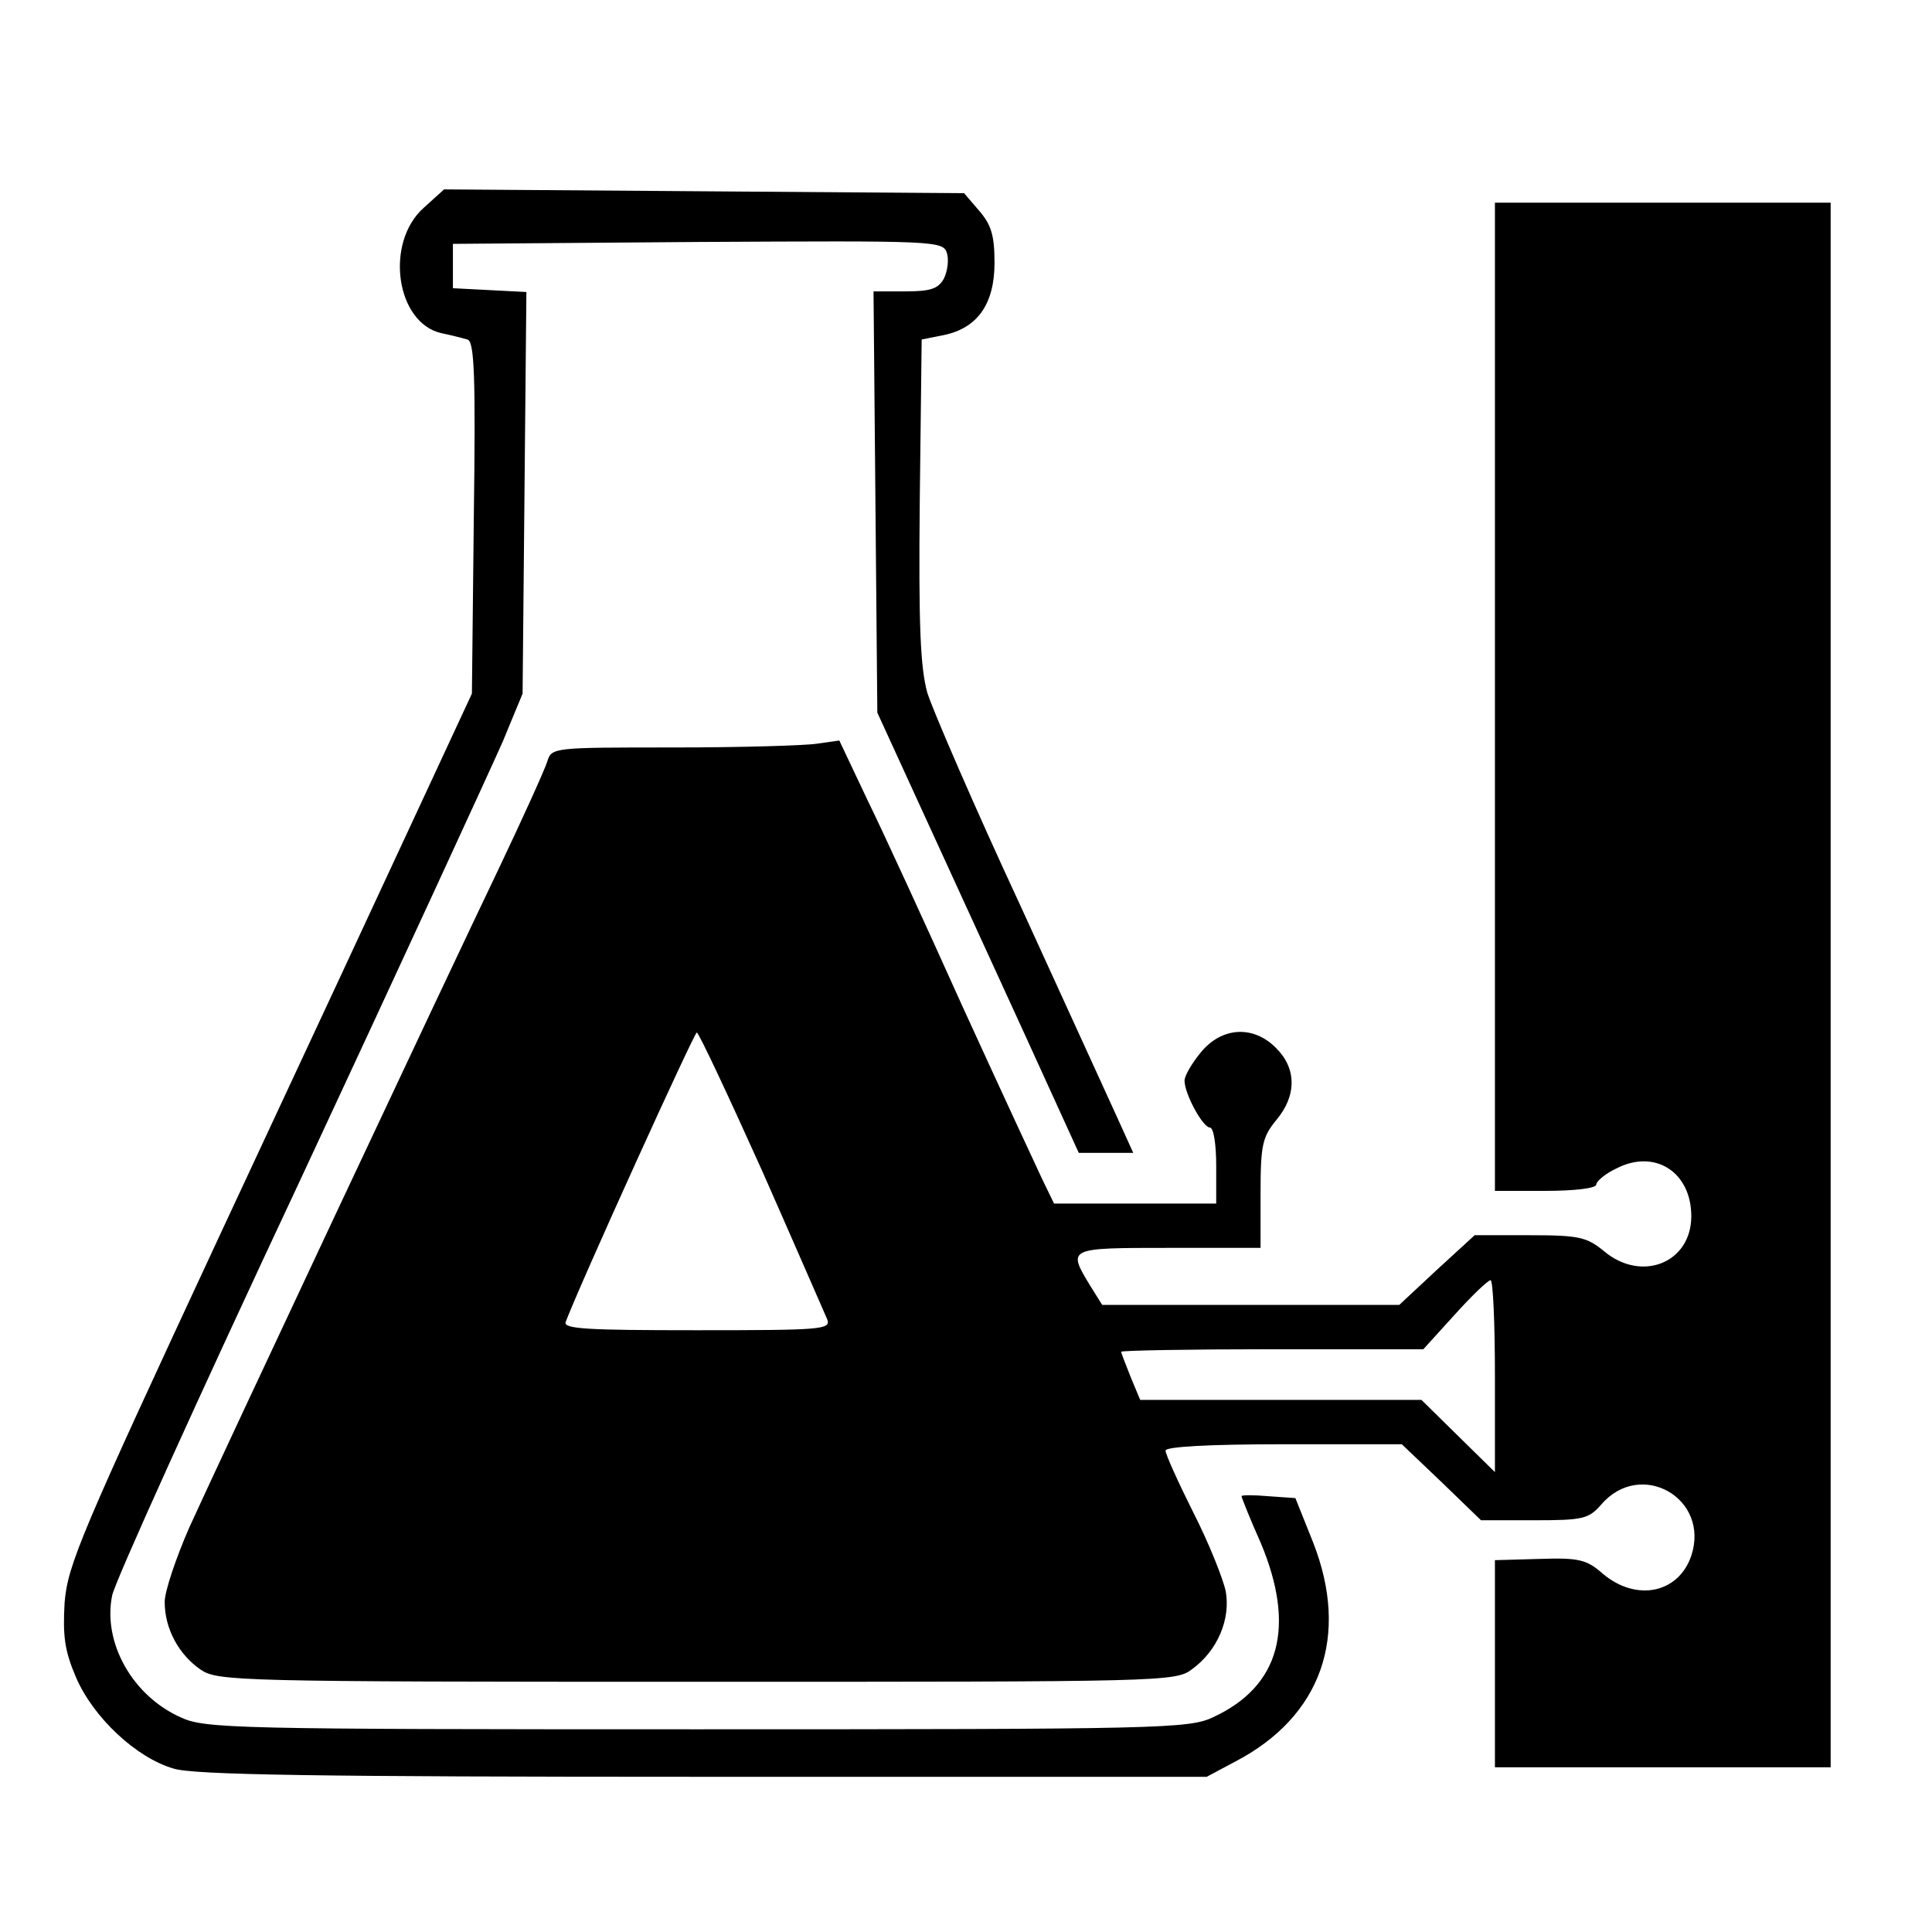
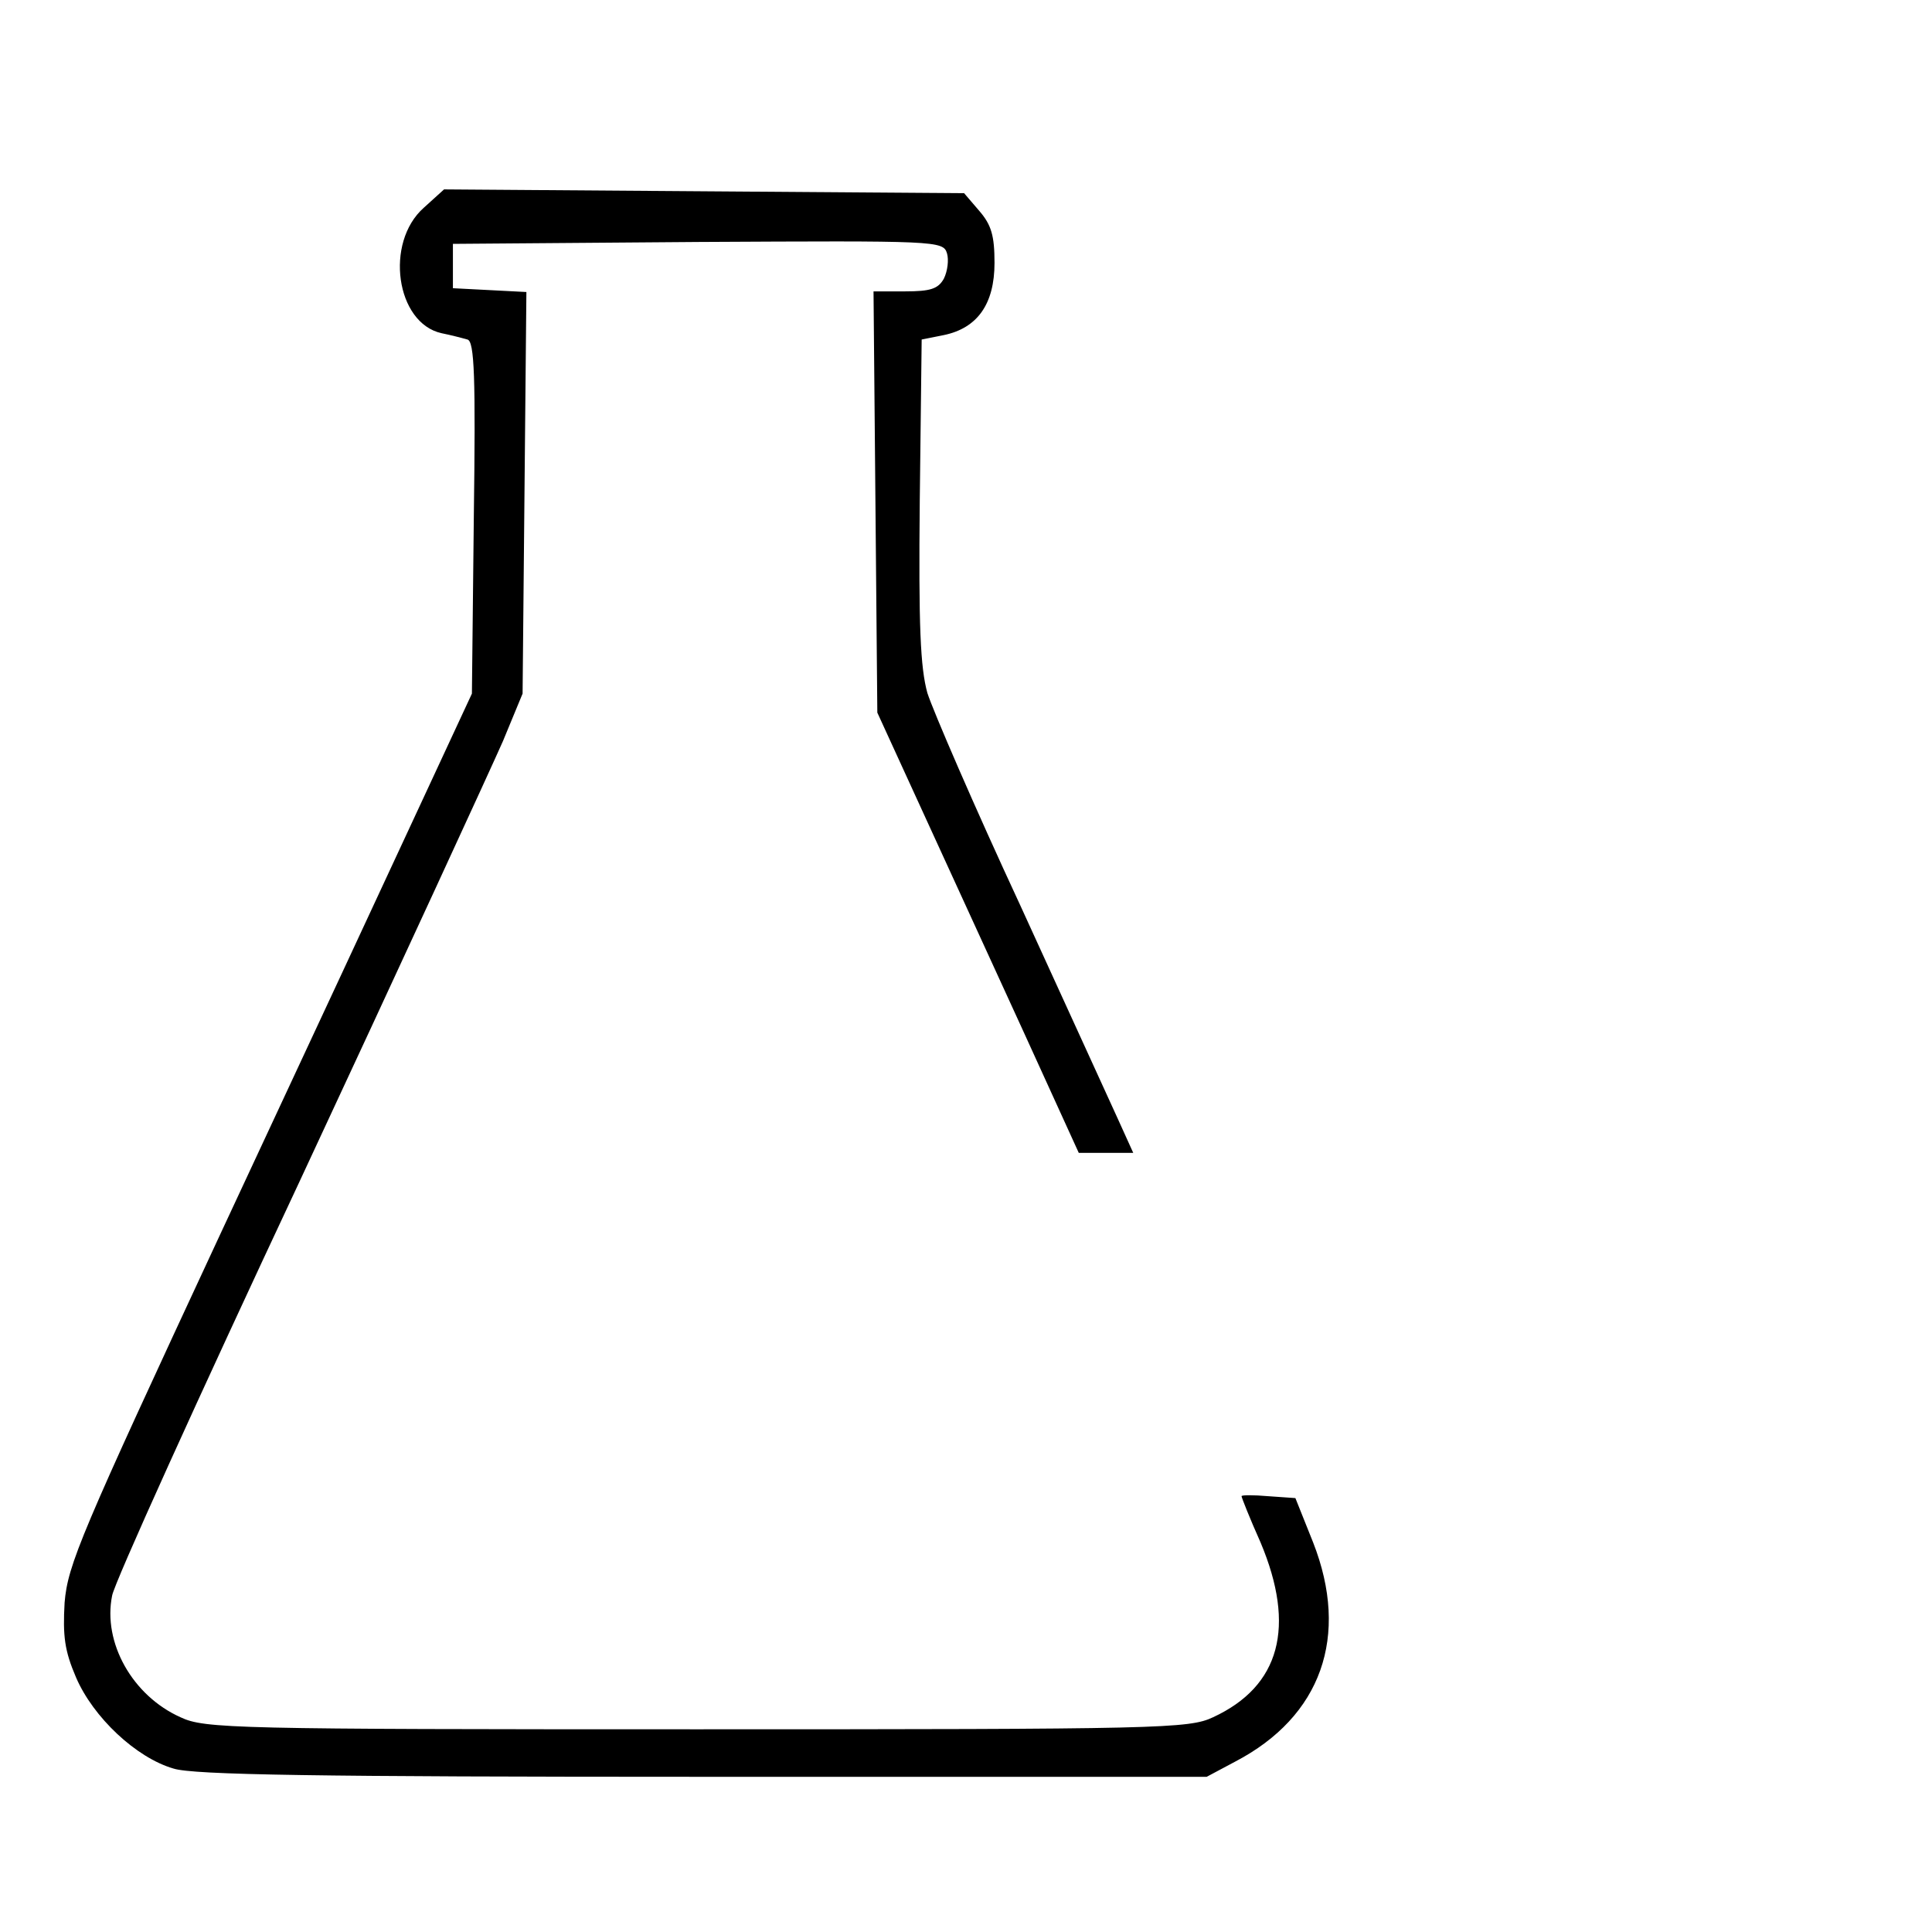
<svg xmlns="http://www.w3.org/2000/svg" version="1.0" width="305pt" height="305pt" viewBox="0 0 305 305" preserveAspectRatio="xMidYMid meet">
  <g transform="translate(0,305) scale(0.1,-0.1)" fill="#000000" stroke="none">
    <path d="M669 2722 c-62 -55 -44 -182 28 -198 15 -3 34 -8 41 -10 11 -3 13 -59 10 -281 l-3 -278 -79 -170 c-43 -93 -187 -402 -319 -685 -220 -473 -240 -520 -245 -580 -3 -53 0 -76 18 -118 27 -63 95 -127 154 -144 31 -10 228 -13 836 -13 l795 0 45 24 c136 71 181 198 123 346 l-28 70 -43 3 c-23 2 -42 2 -42 0 0 -2 13 -35 30 -73 56 -133 31 -227 -75 -276 -38 -18 -83 -19 -815 -19 -731 0 -777 1 -815 19 -76 34 -123 118 -108 192 3 19 136 313 296 654 159 341 303 654 321 695 l31 75 3 317 3 317 -58 3 -58 3 0 35 0 35 387 3 c377 2 387 2 393 -18 3 -10 1 -28 -5 -40 -9 -16 -21 -20 -61 -20 l-50 0 3 -332 3 -333 71 -155 c39 -85 111 -242 159 -347 l88 -193 43 0 43 0 -24 53 c-13 28 -82 180 -154 337 -73 157 -138 308 -147 336 -11 40 -14 104 -12 304 l3 254 35 7 c53 11 80 49 80 114 0 43 -5 60 -24 82 l-24 28 -411 3 -410 3 -32 -29z" />
-     <path d="M2360 1950 l0 -780 80 0 c45 0 80 4 80 10 0 5 14 17 31 25 61 32 119 -5 119 -75 0 -74 -79 -105 -138 -55 -27 22 -39 25 -117 25 l-87 0 -60 -55 -59 -55 -235 0 -234 0 -20 32 c-35 58 -34 58 125 58 l145 0 0 86 c0 77 3 89 25 116 32 38 32 81 0 113 -36 37 -86 34 -119 -6 -14 -17 -26 -37 -26 -45 0 -21 29 -74 40 -74 6 0 10 -27 10 -60 l0 -60 -128 0 -128 0 -18 37 c-10 21 -67 144 -126 273 -58 129 -126 277 -151 328 l-44 93 -35 -5 c-19 -3 -121 -6 -227 -6 -190 0 -192 0 -199 -22 -4 -13 -38 -88 -76 -168 -91 -190 -439 -931 -489 -1041 -21 -48 -39 -101 -39 -118 0 -42 22 -83 57 -107 27 -18 58 -19 783 -19 739 0 756 0 782 20 40 29 61 79 53 123 -4 19 -26 75 -51 124 -24 48 -44 92 -44 98 0 6 66 10 187 10 l186 0 63 -60 62 -60 84 0 c77 0 86 2 106 25 62 72 172 10 142 -81 -20 -59 -86 -73 -139 -29 -26 23 -38 26 -100 24 l-71 -2 0 -163 0 -164 265 0 265 0 0 1235 0 1235 -265 0 -265 0 0 -780z m-1157 -748 c53 -120 99 -226 103 -235 6 -16 -10 -17 -206 -17 -173 0 -211 2 -207 13 23 61 203 457 207 457 3 0 49 -98 103 -218z m1157 -324 l0 -152 -58 57 -58 57 -222 0 -222 0 -15 36 c-8 20 -15 38 -15 40 0 2 107 4 238 4 l239 0 49 54 c27 30 52 54 57 55 4 1 7 -67 7 -151z" />
  </g>
</svg>